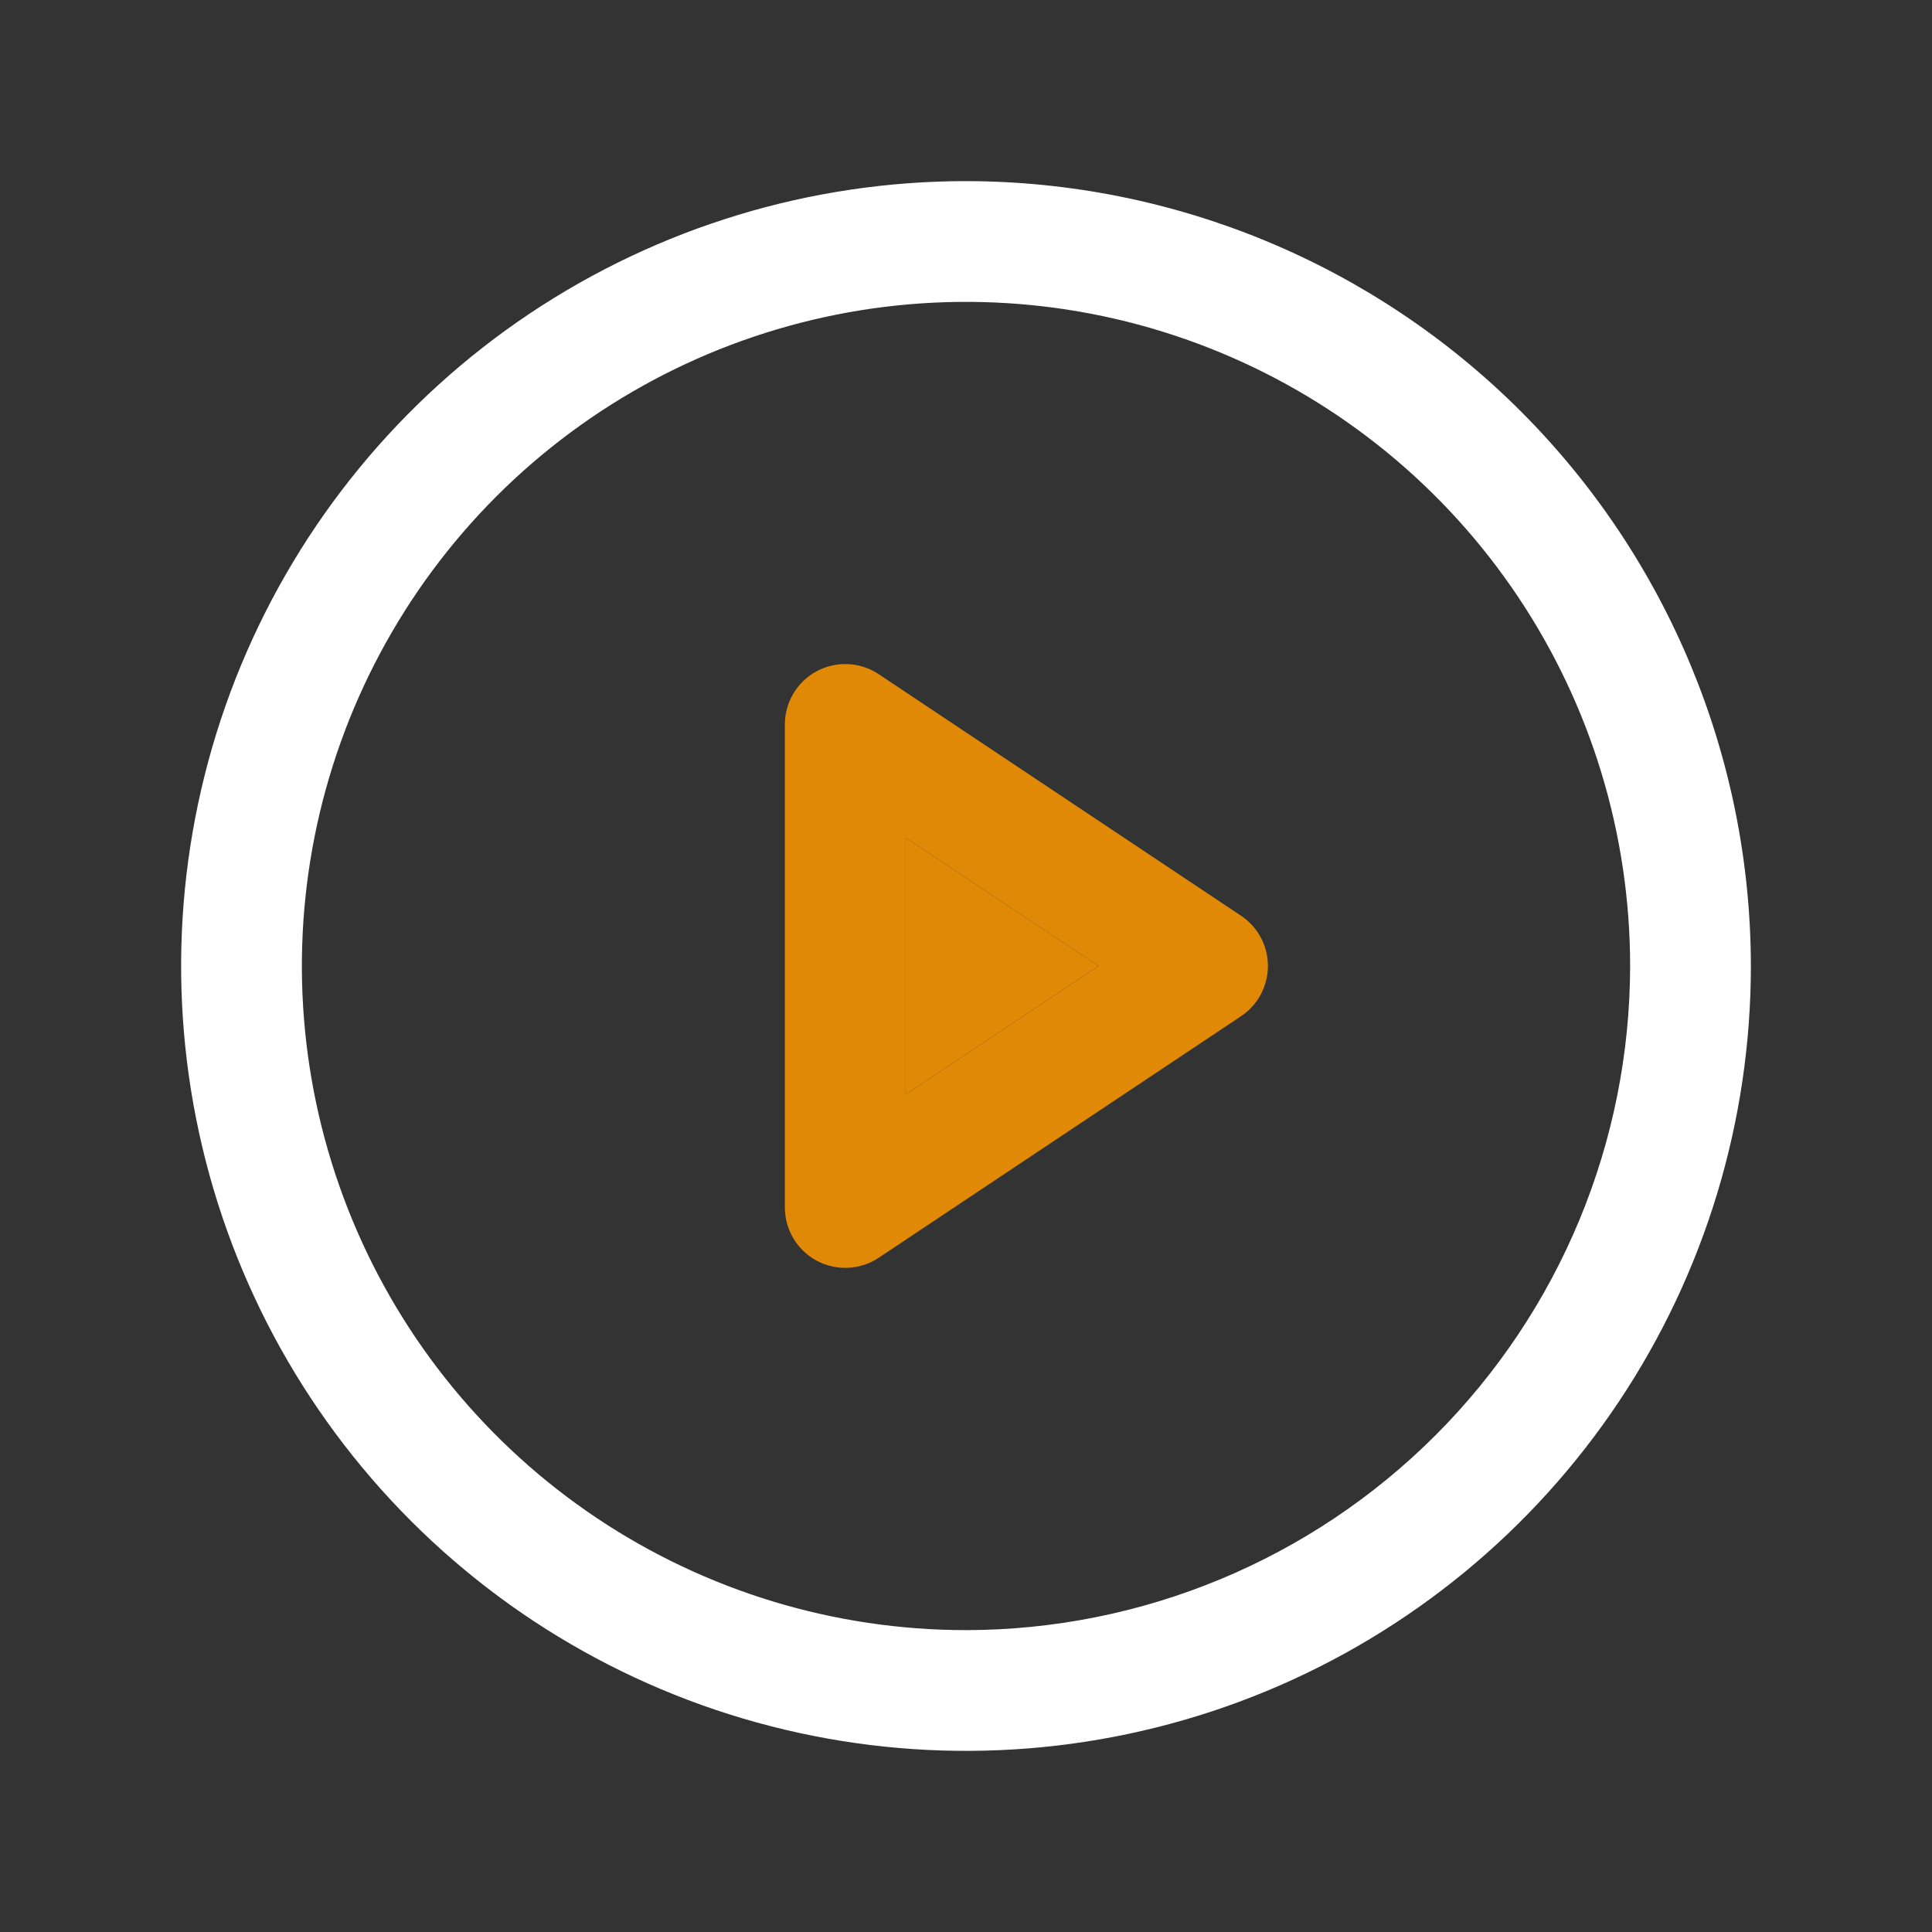
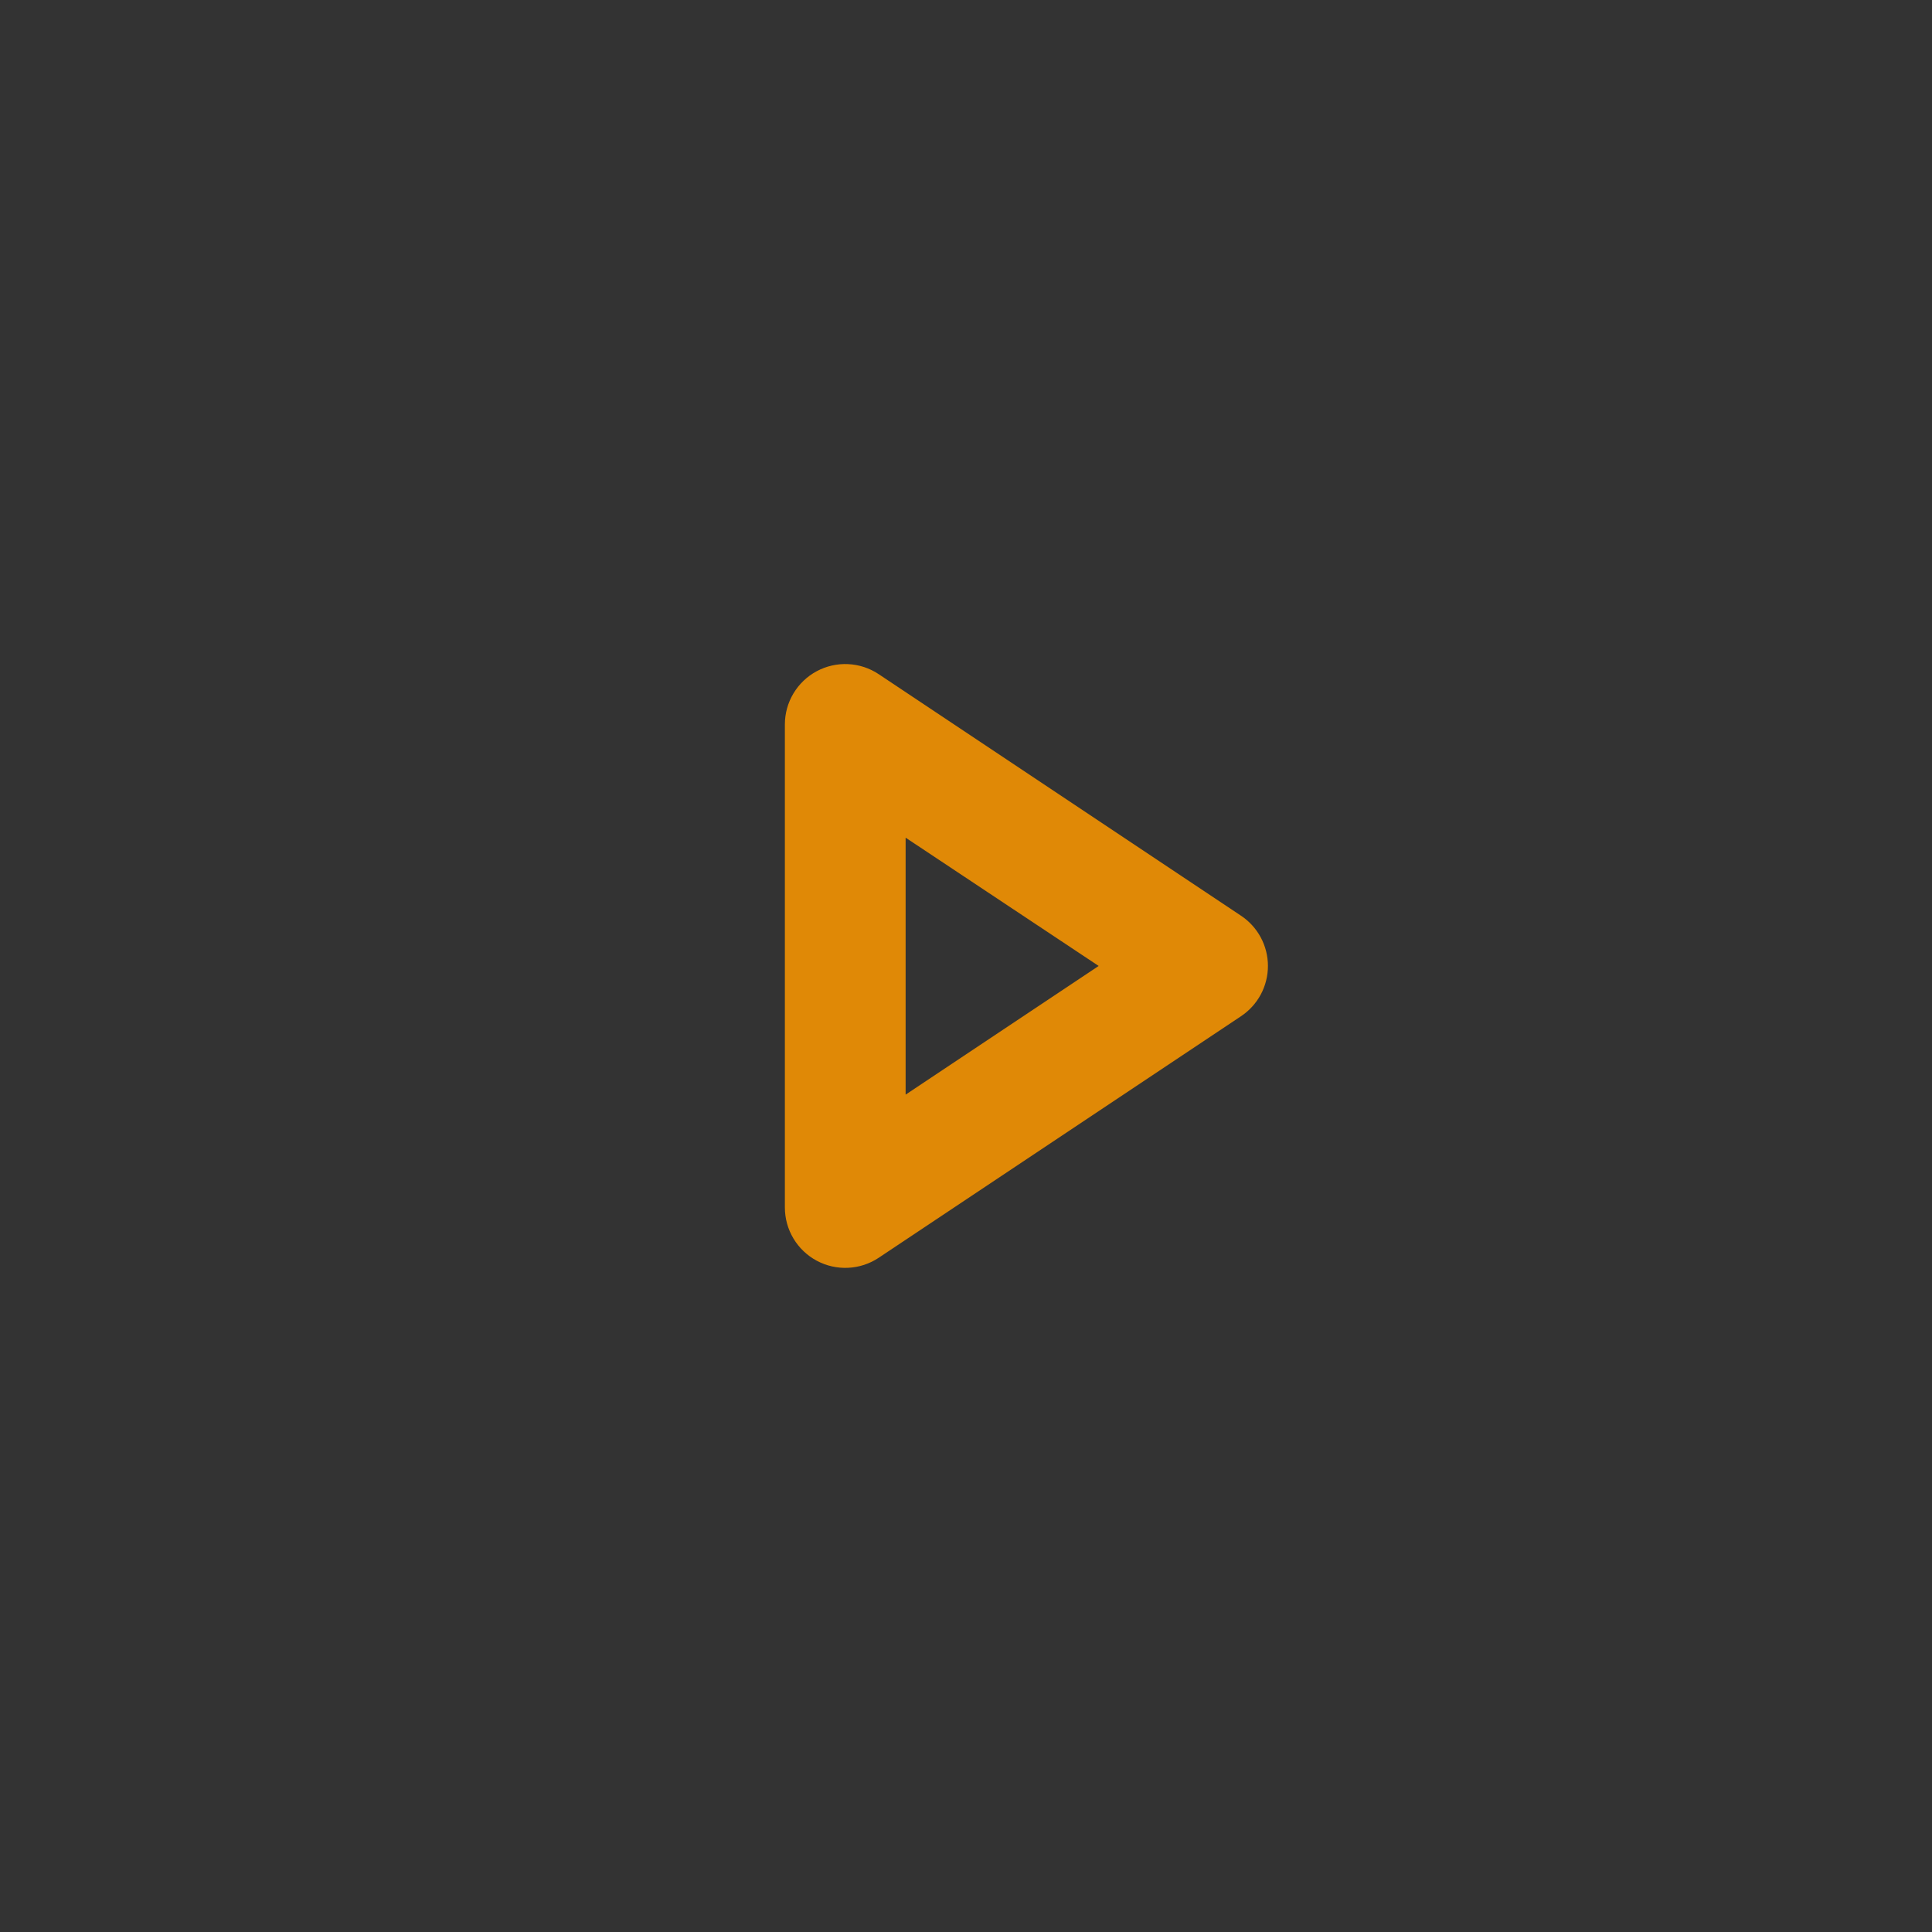
<svg xmlns="http://www.w3.org/2000/svg" width="100" height="100" viewBox="0 0 100 100" fill="none">
  <rect x="0" y="0" width="100" height="100" fill="#333333" stroke="none" />
-   <path d="M50 9.375C41.965 9.375 34.111 11.758 27.43 16.221C20.749 20.686 15.542 27.03 12.467 34.453C9.393 41.877 8.588 50.045 10.156 57.925C11.723 65.806 15.592 73.045 21.274 78.726C26.955 84.408 34.194 88.277 42.075 89.844C49.955 91.412 58.123 90.607 65.546 87.533C72.97 84.458 79.314 79.251 83.778 72.57C88.242 65.889 90.625 58.035 90.625 50C90.614 39.229 86.33 28.902 78.714 21.286C71.097 13.67 60.771 9.386 50 9.375ZM50 84.375C43.201 84.375 36.555 82.359 30.902 78.582C25.249 74.805 20.843 69.436 18.242 63.155C15.64 56.873 14.959 49.962 16.285 43.294C17.612 36.626 20.886 30.501 25.693 25.693C30.501 20.886 36.626 17.612 43.294 16.285C49.962 14.959 56.874 15.64 63.155 18.242C69.436 20.843 74.805 25.249 78.582 30.902C82.359 36.555 84.375 43.201 84.375 50C84.365 59.114 80.74 67.851 74.295 74.295C67.851 80.74 59.114 84.365 50 84.375Z" fill="white" />
-   <path d="M46.875 56.658V43.358L56.867 49.998L46.875 56.658Z" fill="#E08906" />
+   <path d="M46.875 56.658L56.867 49.998L46.875 56.658Z" fill="#E08906" />
  <path fill-rule="evenodd" clip-rule="evenodd" d="M64.234 47.397L45.484 34.897C45.014 34.583 44.467 34.402 43.901 34.375C43.336 34.347 42.774 34.474 42.275 34.741C41.776 35.008 41.359 35.406 41.069 35.891C40.778 36.377 40.625 36.932 40.625 37.498V62.498C40.625 63.064 40.778 63.619 41.069 64.105C41.359 64.591 41.776 64.988 42.275 65.255C42.774 65.522 43.336 65.649 43.901 65.621C44.467 65.594 45.014 65.414 45.484 65.1L64.234 52.6C64.663 52.314 65.014 51.928 65.258 51.474C65.501 51.02 65.628 50.513 65.628 49.998C65.628 49.483 65.501 48.976 65.258 48.523C65.014 48.069 64.663 47.682 64.234 47.397ZM46.875 43.358V56.658L56.867 49.998L46.875 43.358Z" fill="#E08906" />
</svg>